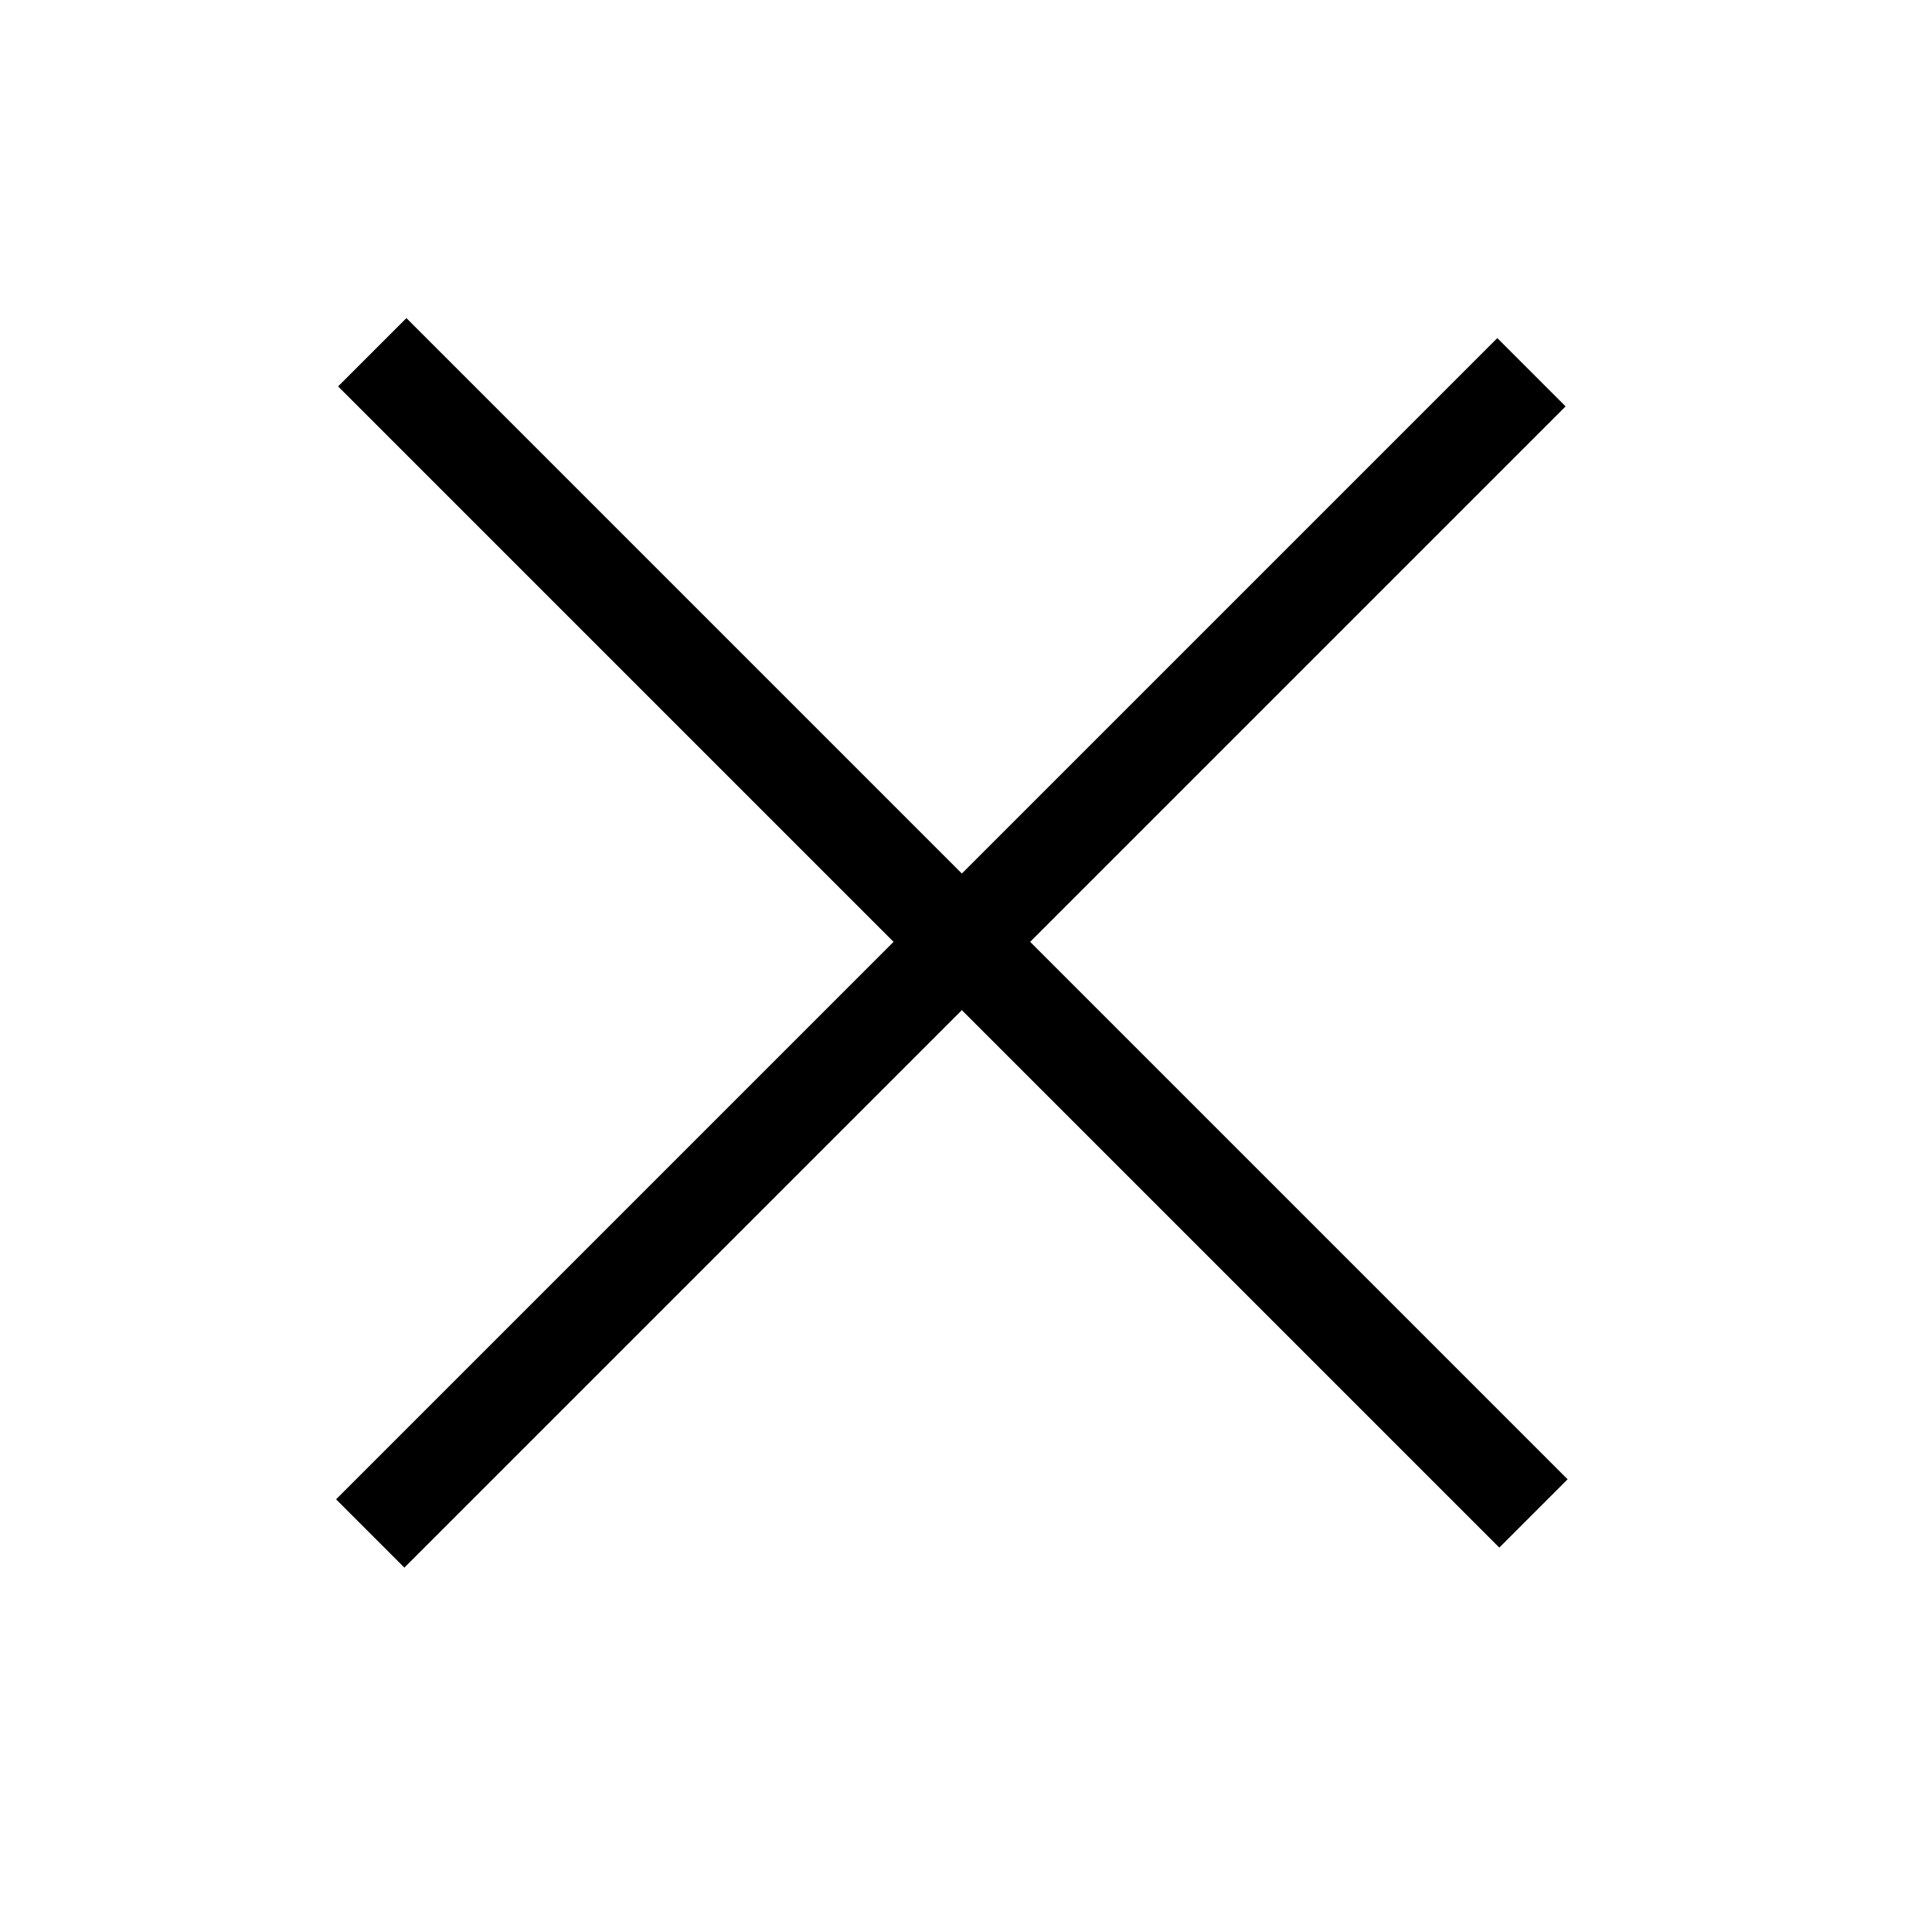
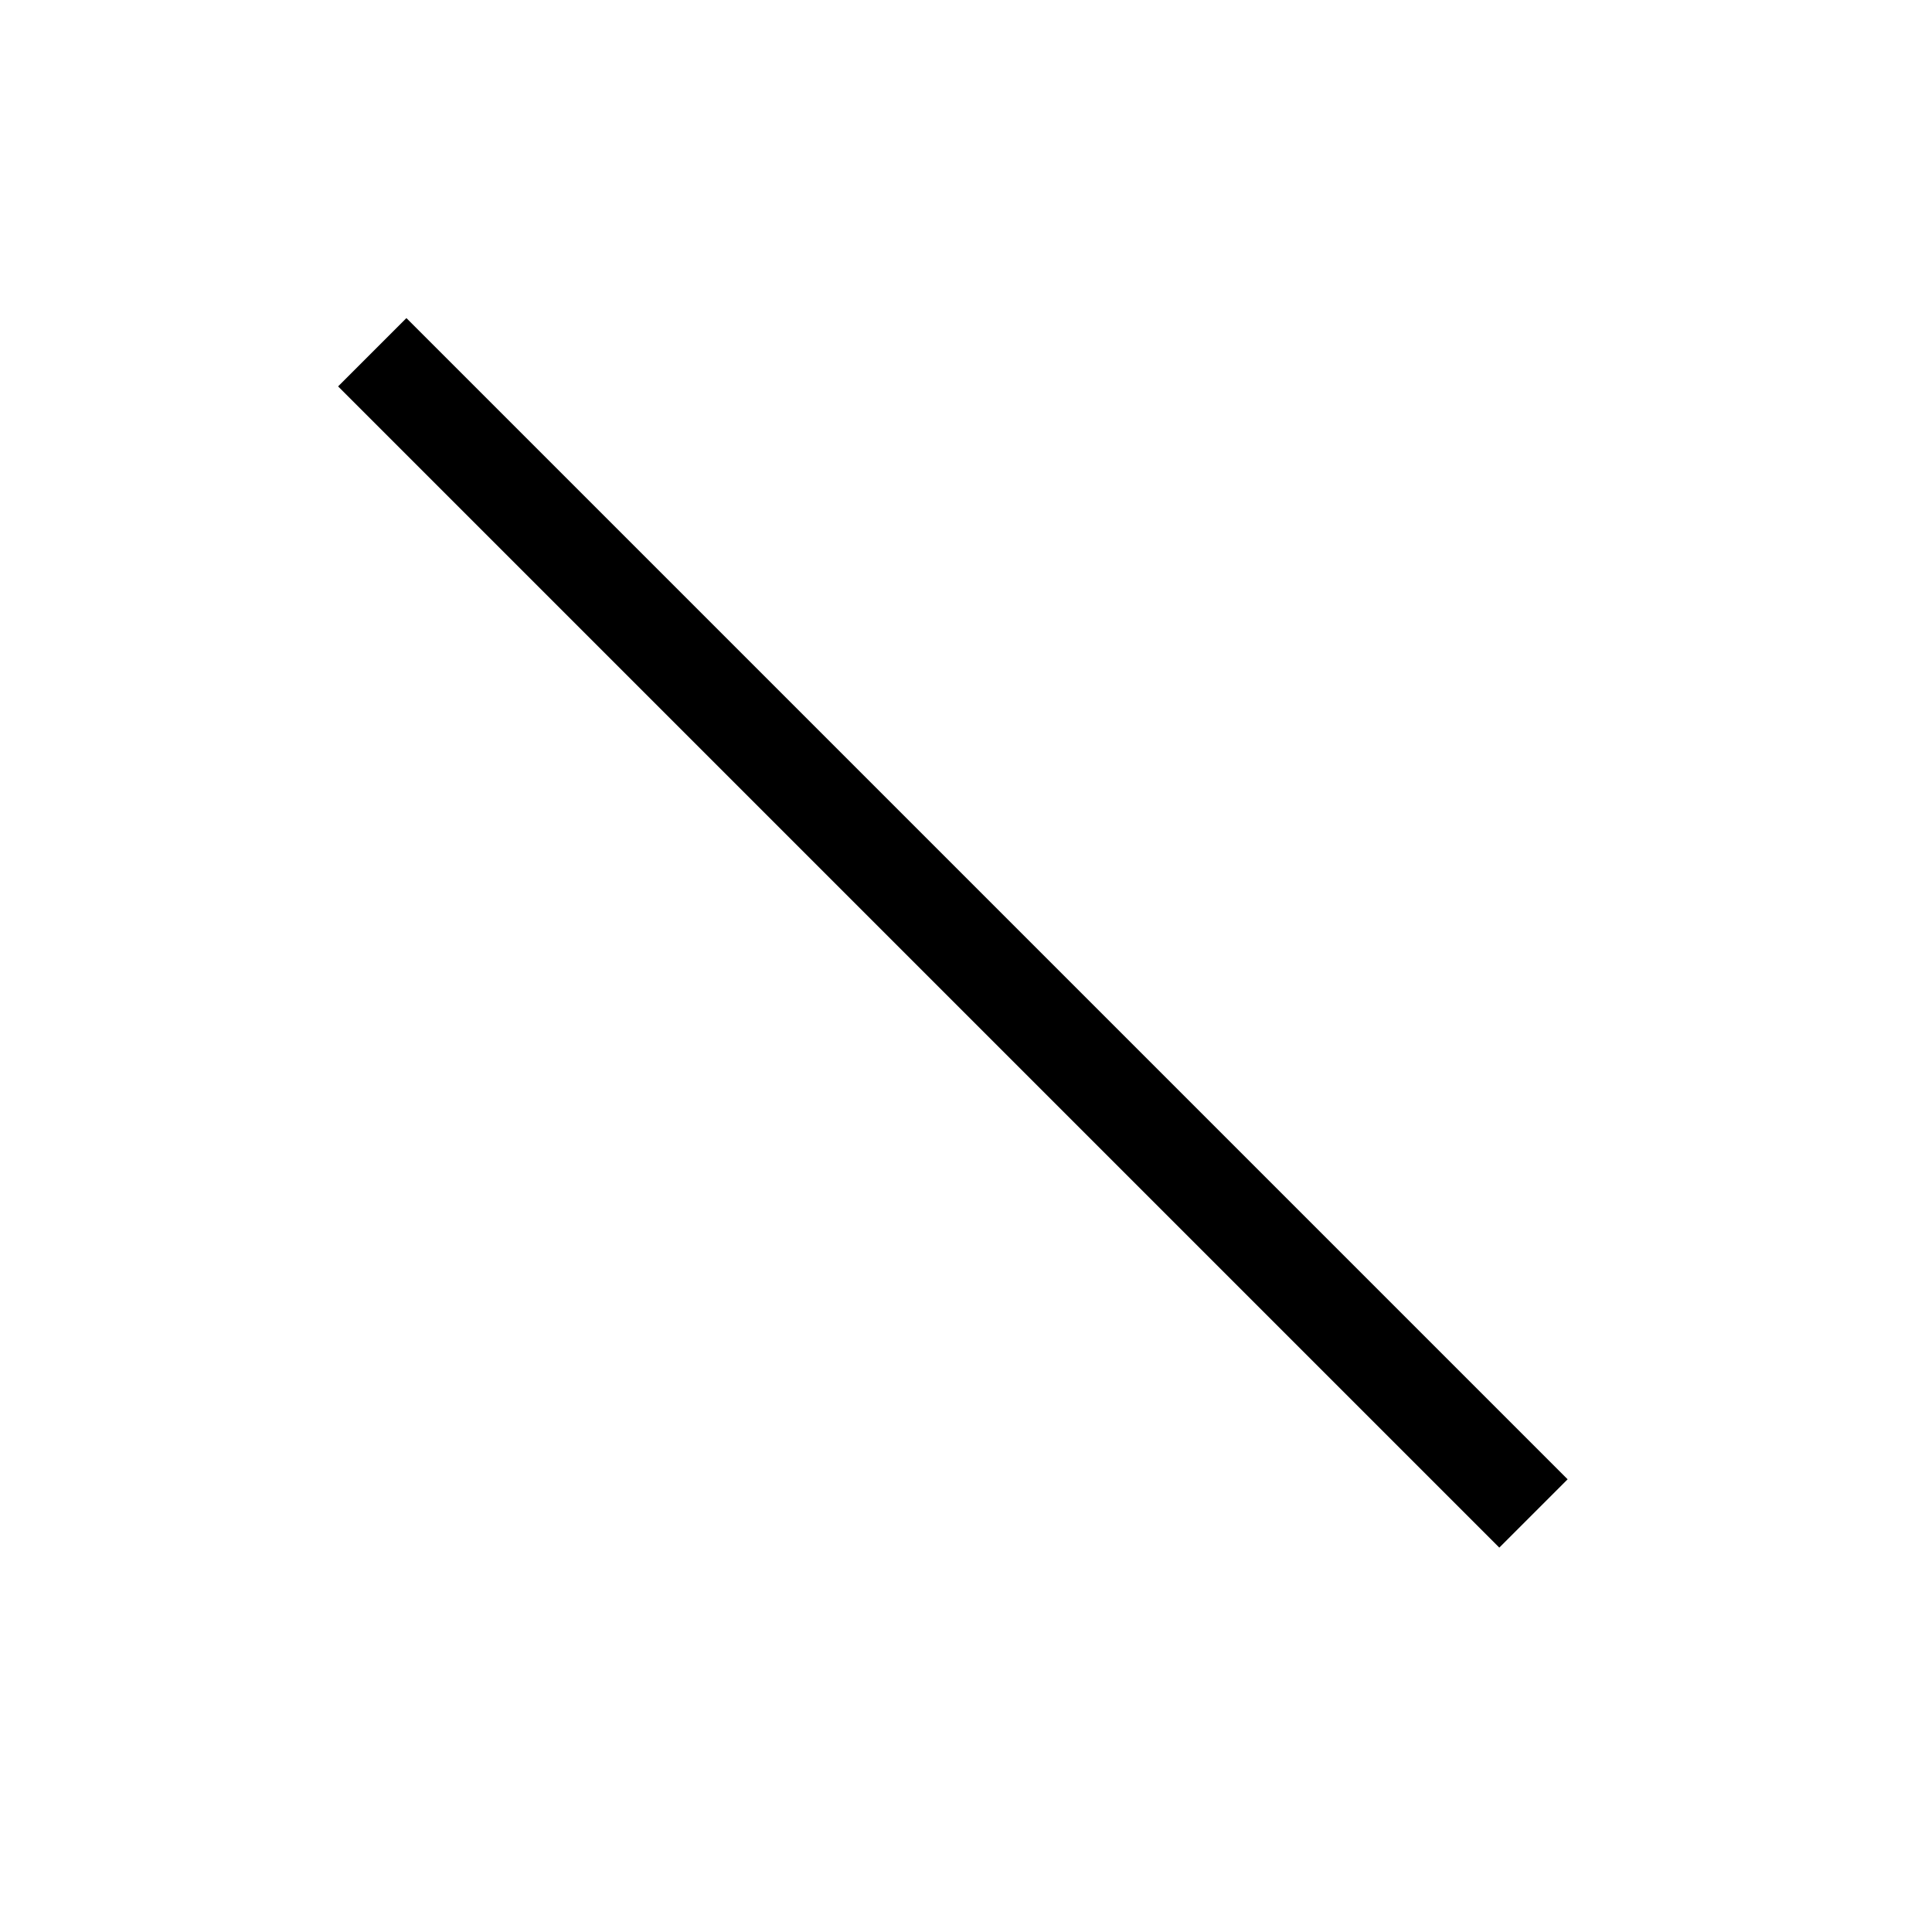
<svg xmlns="http://www.w3.org/2000/svg" width="40" height="40" viewBox="0 0 40 40" fill="none">
-   <rect x="31" y="7" width="2" height="34" transform="rotate(45 31 7)" fill="black" />
  <rect x="7" y="8" width="2" height="34" transform="rotate(-45 7 8)" fill="black" />
</svg>